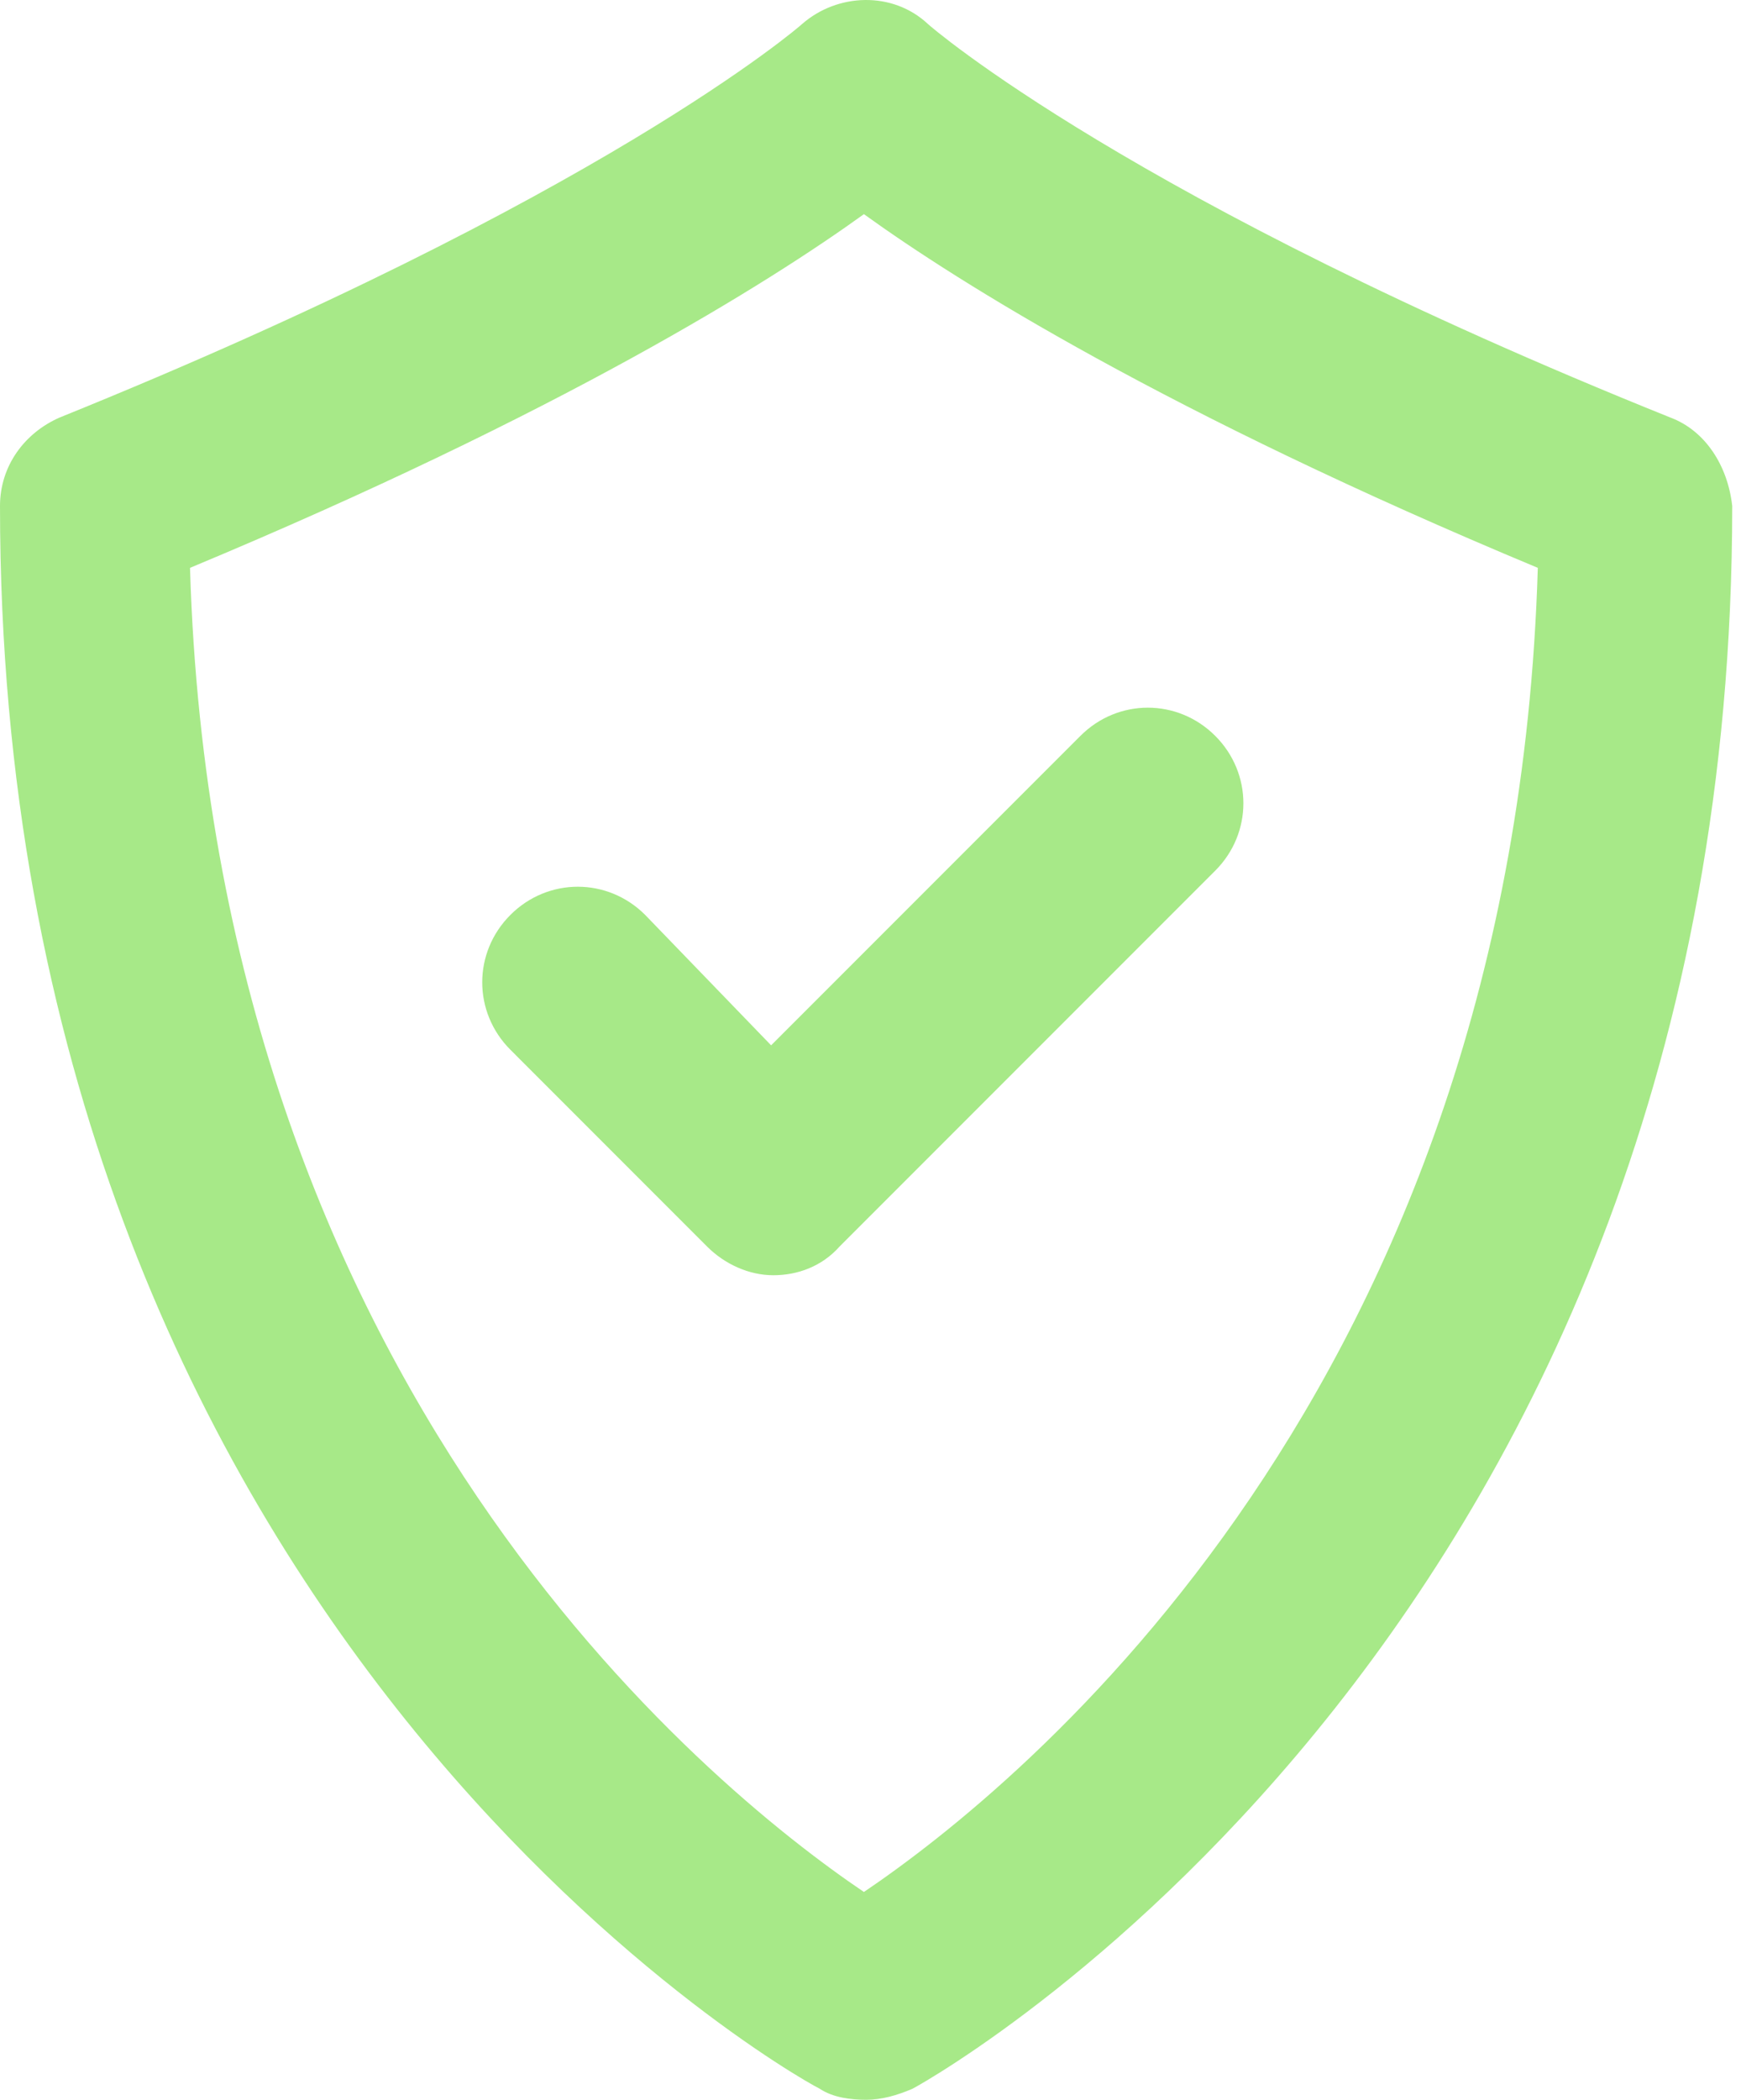
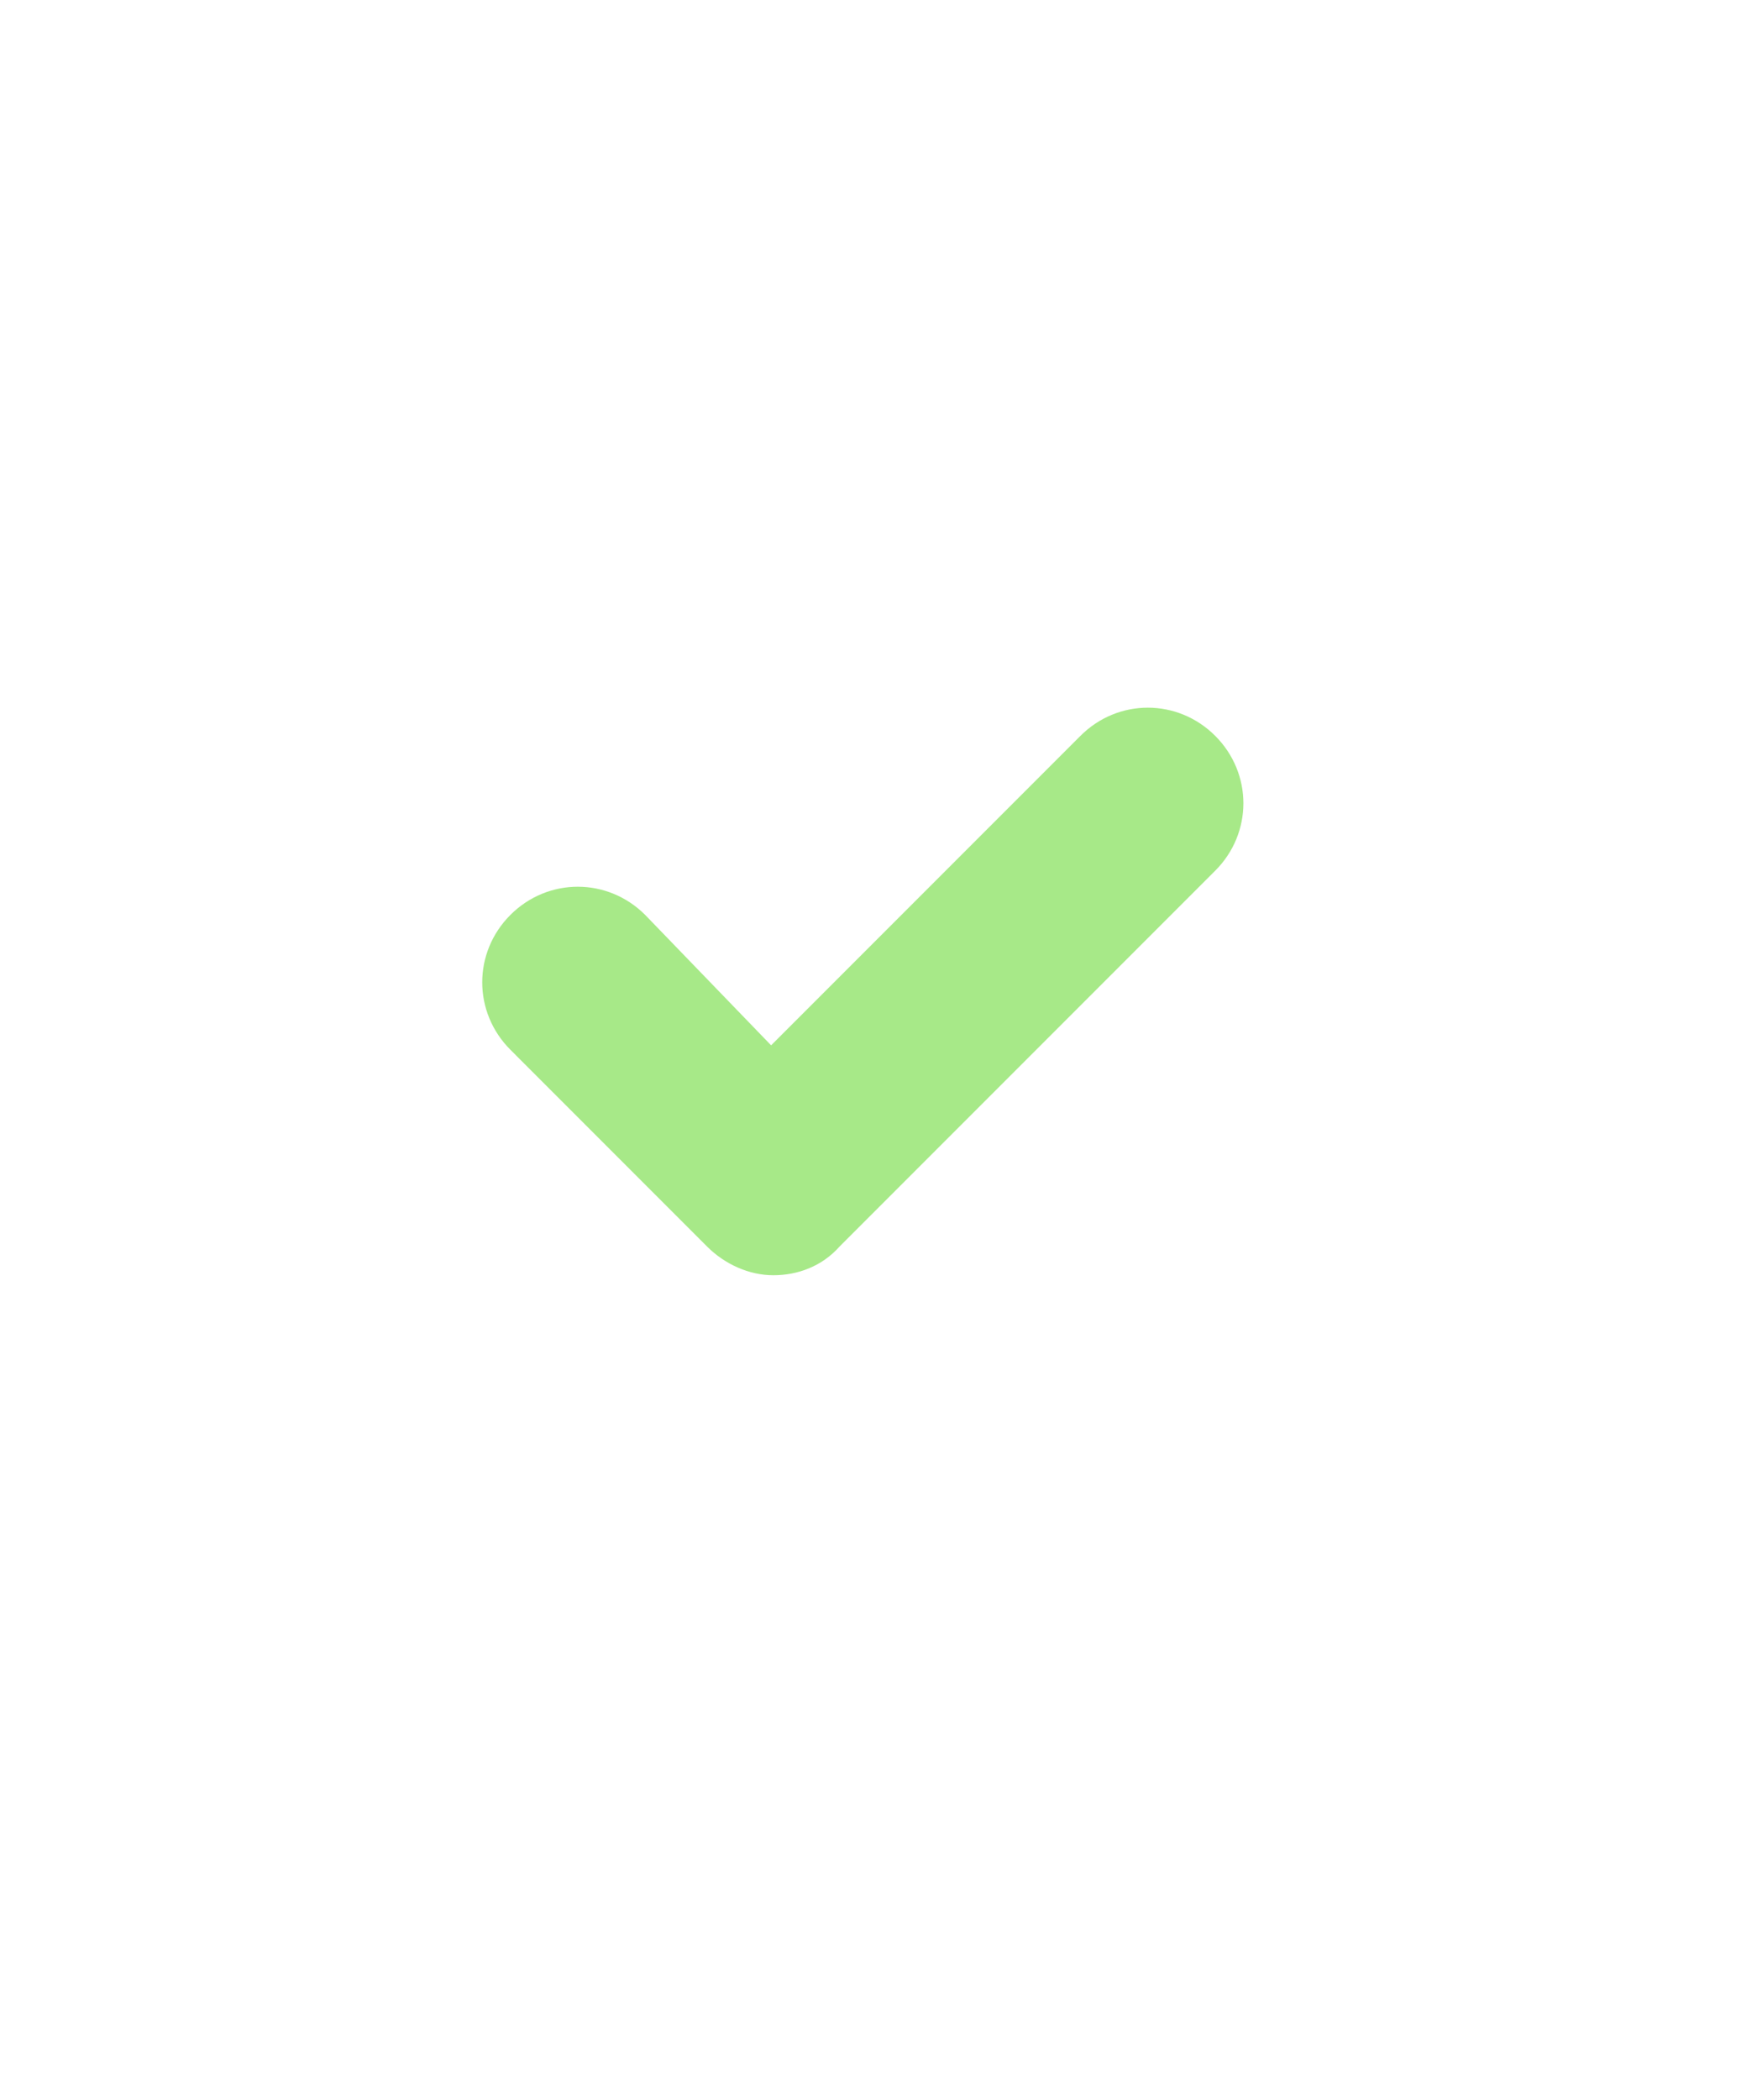
<svg xmlns="http://www.w3.org/2000/svg" width="73" height="88" viewBox="0 0 73 88" fill="none">
  <path d="M27.052 38.343C25.477 36.768 22.976 36.768 21.401 38.343C19.826 39.918 19.826 42.419 21.401 43.994L29.646 52.24C30.387 52.981 31.406 53.444 32.425 53.444C33.444 53.444 34.463 53.074 35.204 52.24L50.954 36.49C52.529 34.915 52.529 32.414 50.954 30.839C49.379 29.264 46.877 29.264 45.303 30.839L32.333 43.809L27.052 38.343Z" fill="#A7E988" />
-   <path d="M70.038 17.498C47.433 8.419 39.003 1.1 38.91 1.008C37.428 -0.382 35.112 -0.289 33.63 1.008C33.537 1.1 25.199 8.327 2.501 17.498C1.019 18.147 0 19.537 0 21.204C0 67.896 32.888 86.796 34.371 87.537C34.927 87.907 35.668 88 36.316 88C36.965 88 37.613 87.815 38.262 87.537C39.651 86.796 72.632 67.896 72.632 21.204C72.447 19.537 71.521 18.054 70.038 17.498ZM36.224 79.291C29.646 74.845 8.986 58.076 7.967 23.798C23.531 17.313 32.24 11.847 36.224 8.975C40.207 11.847 48.916 17.313 64.48 23.798C63.461 58.169 42.801 74.845 36.224 79.291Z" fill="#A7E988" />
</svg>